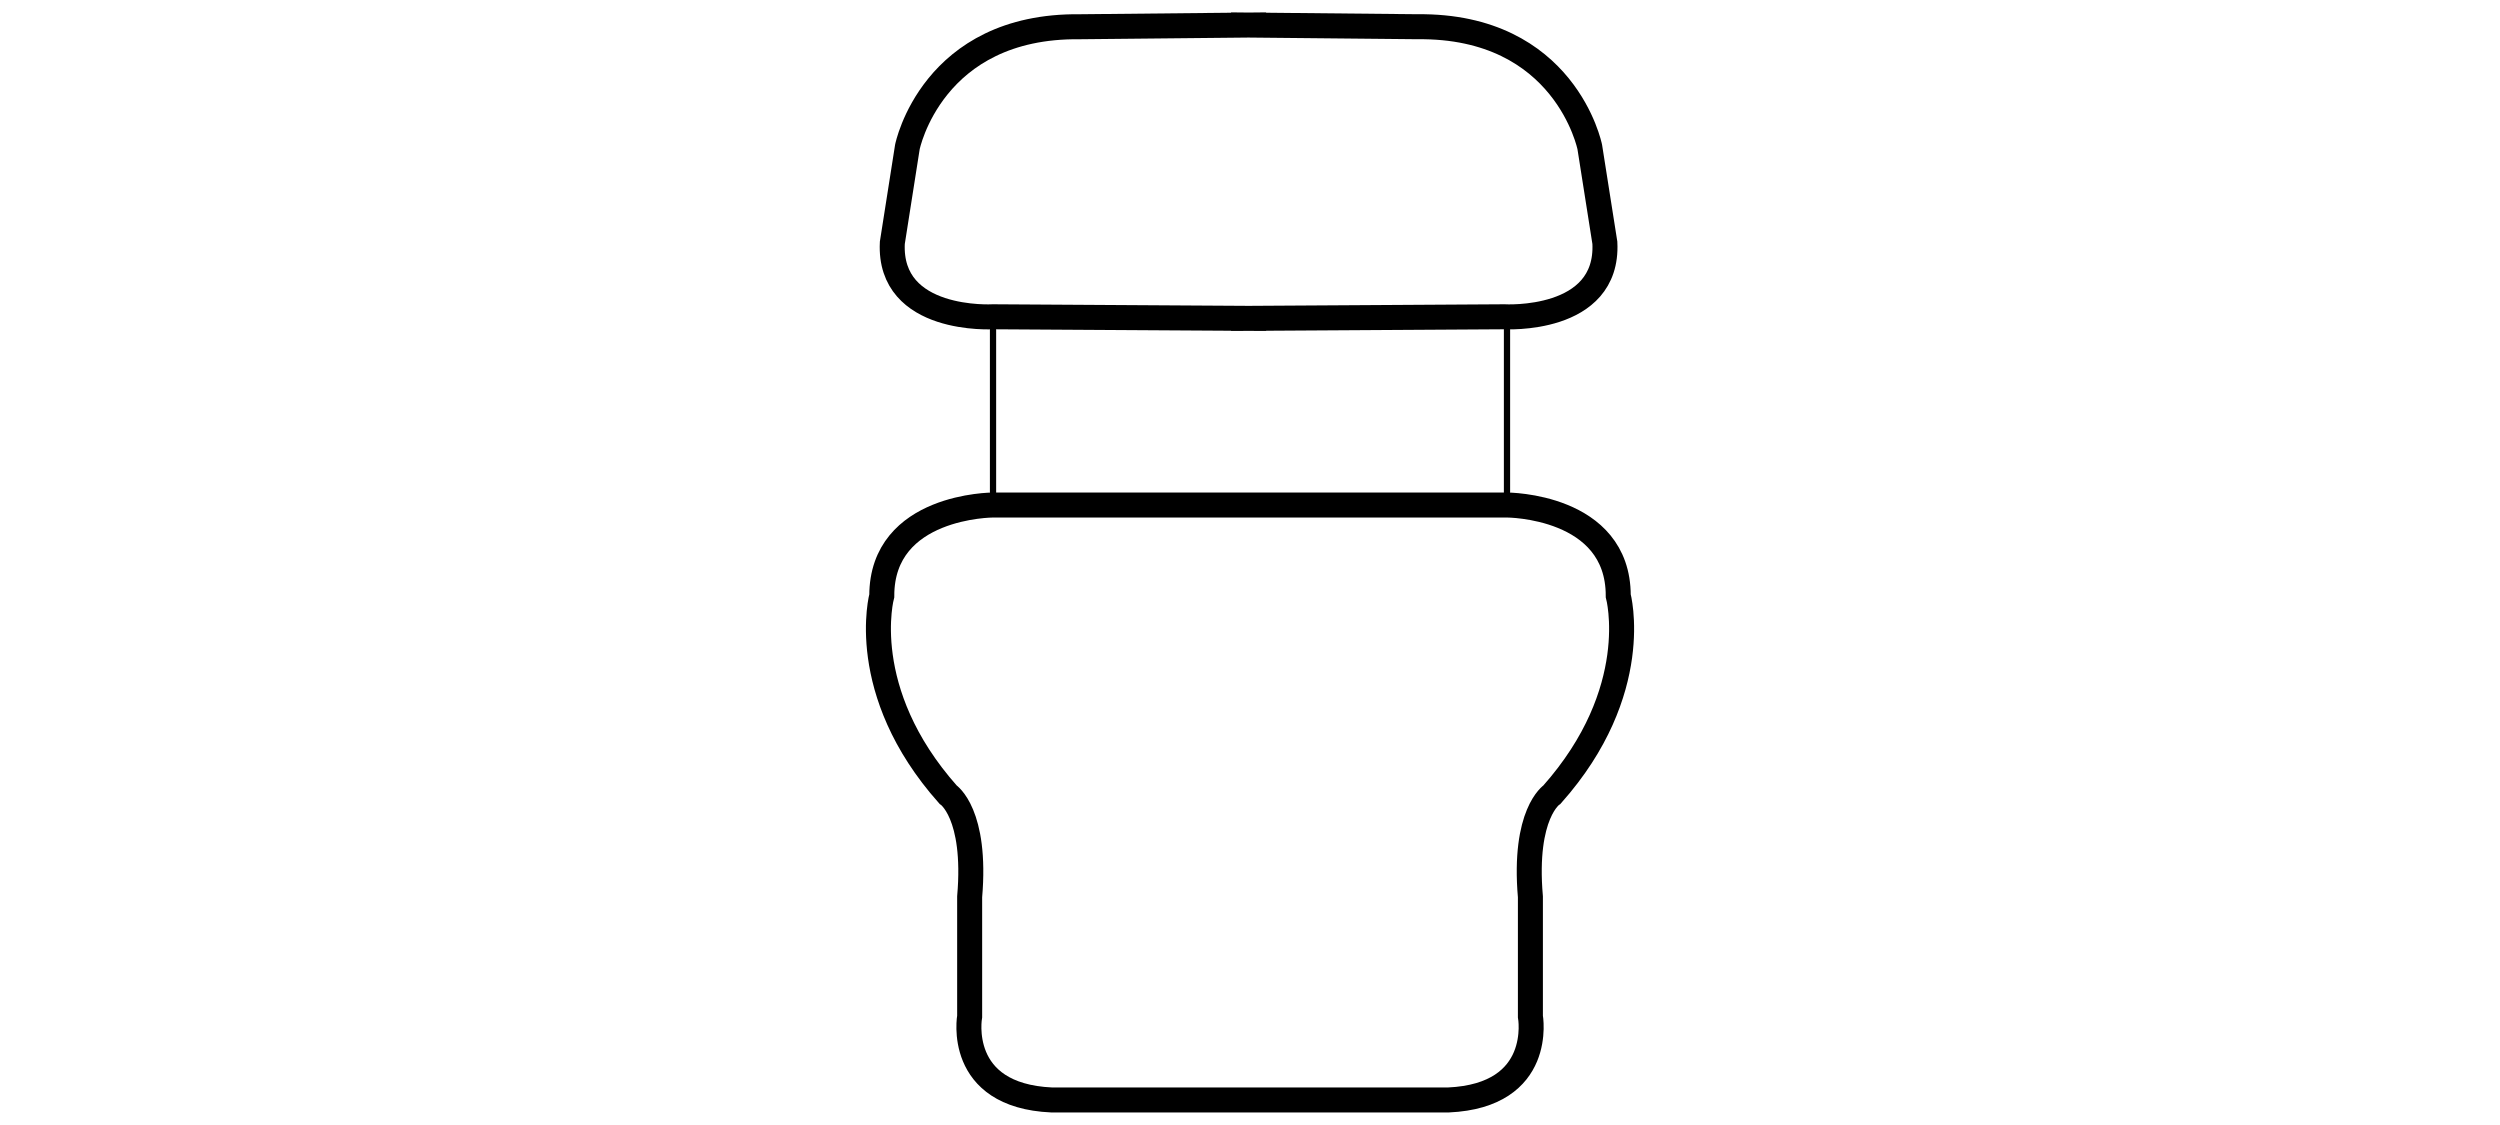
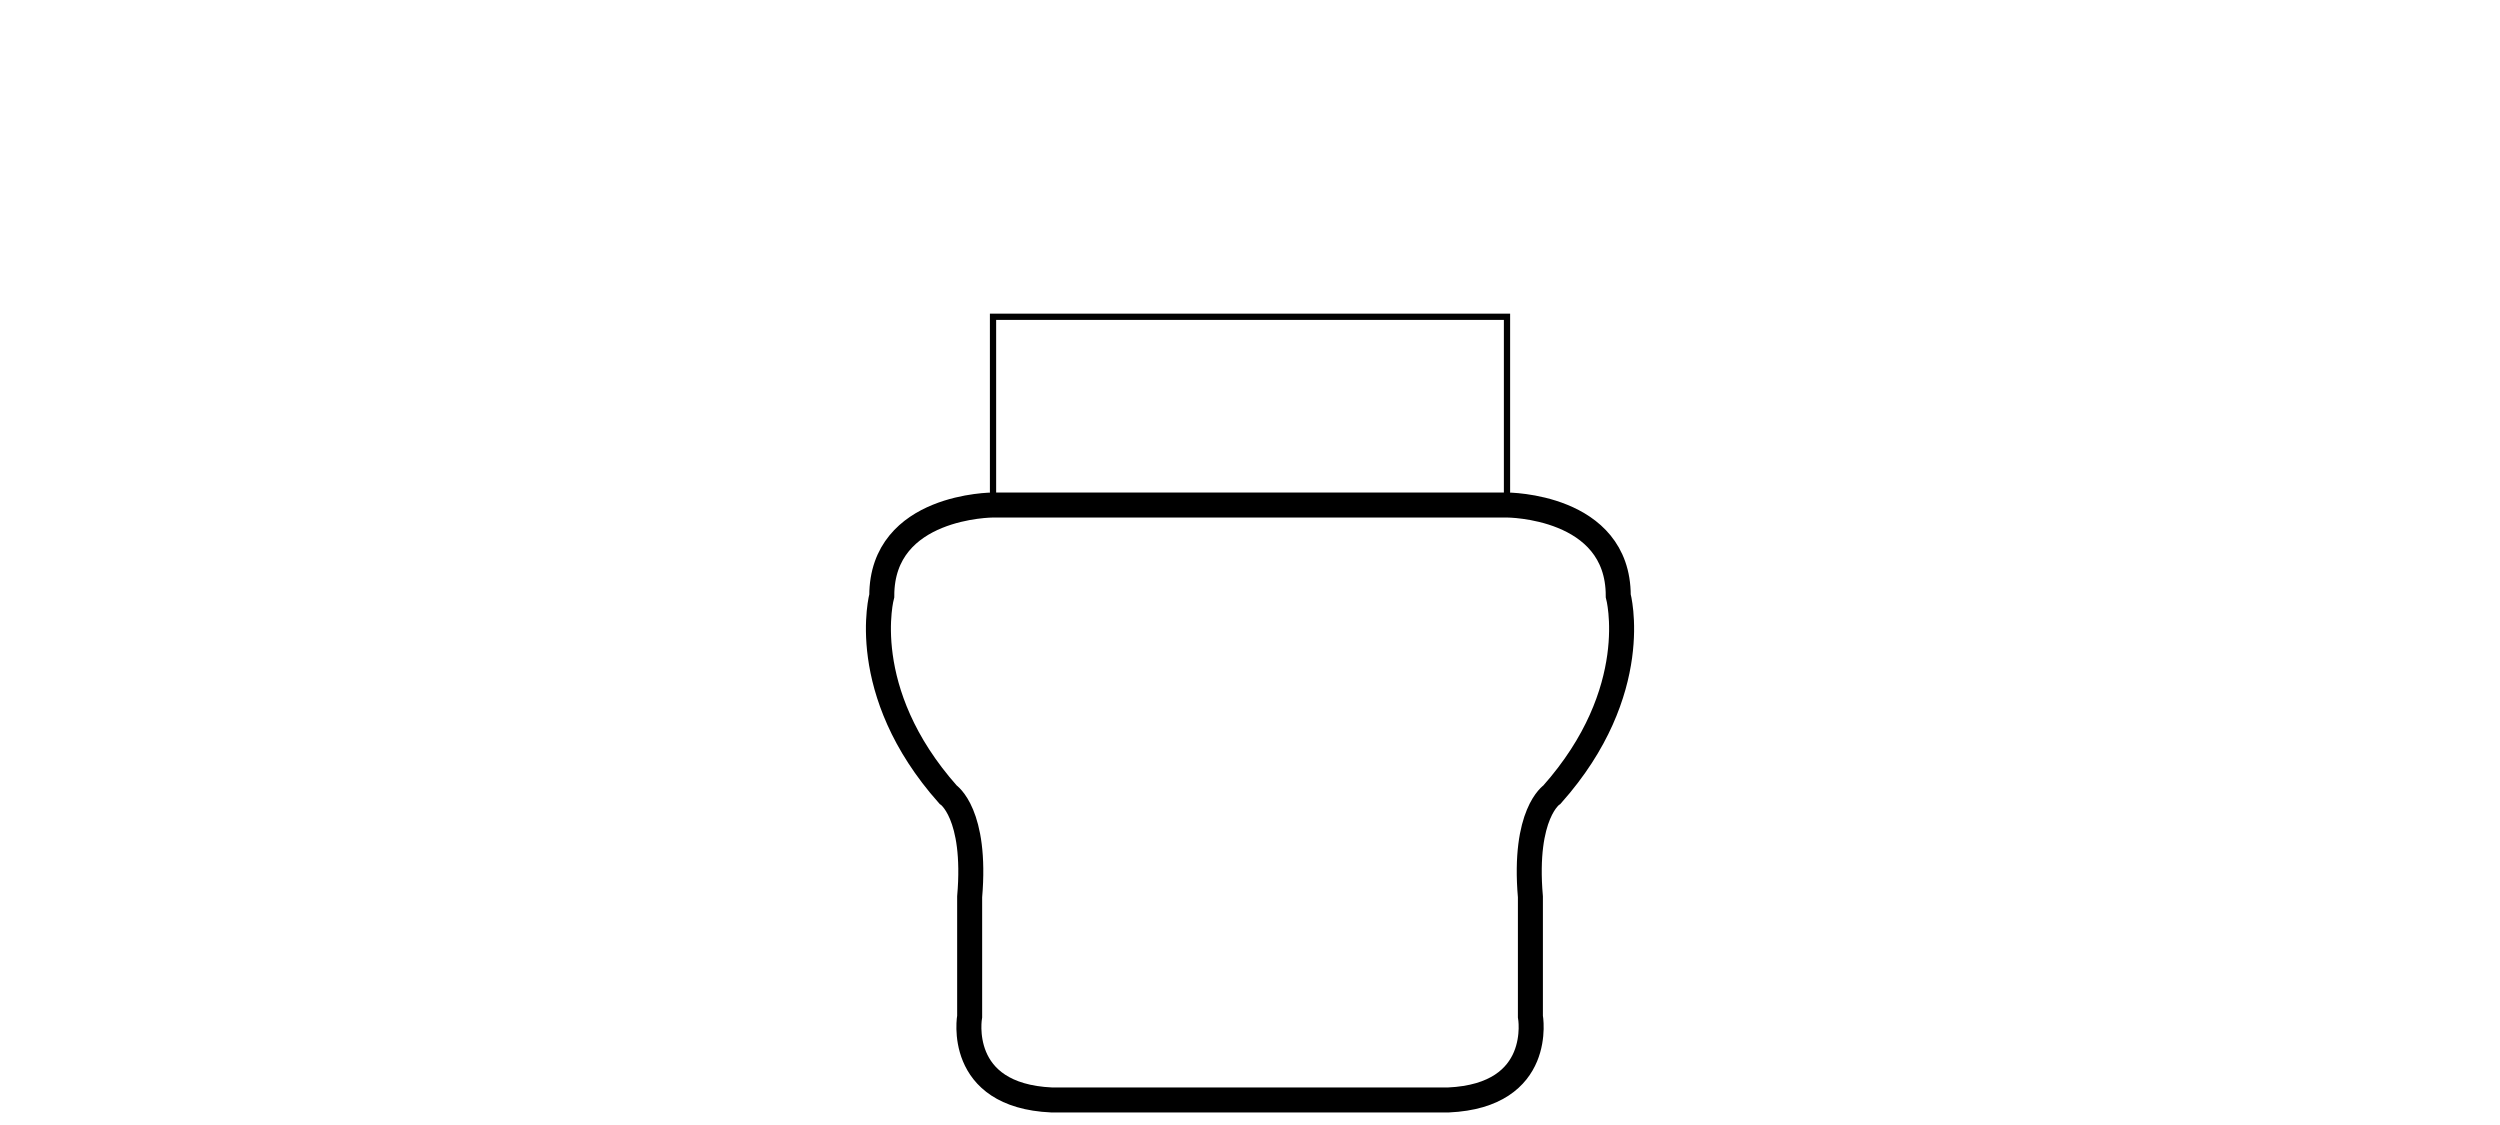
<svg xmlns="http://www.w3.org/2000/svg" version="1.1" id="Layer_1" x="0px" y="0px" viewBox="0 0 100 45" style="enable-background:new 0 0 100 45;" xml:space="preserve">
  <style type="text/css">
	.st0{fill:none;stroke:#000000;stroke-miterlimit:10;}
	.st1{fill:none;stroke:#000000;stroke-width:0.25;stroke-miterlimit:10;}
	.st2{fill:none;stroke:#000000;stroke-width:2.846;stroke-miterlimit:10;}
	.st3{fill:#FFFFFF;stroke:#000000;stroke-miterlimit:10;}
	.st4{fill:none;stroke:#231F20;stroke-width:0.25;stroke-miterlimit:10;}
	.st5{fill:none;stroke:#231F20;stroke-miterlimit:10;}
	.st6{fill:#231F20;}
	.st7{fill:#FFFFFF;}
	.st8{fill:none;stroke:#1D1D1B;stroke-width:0.25;stroke-miterlimit:10;}
	.st9{fill:#1D1D1B;}
	.st10{fill:none;stroke:#1D1D1B;stroke-miterlimit:10;}
</style>
  <g>
-     <path class="st0" d="M63.591,5.881c0,0-0.977-4.881-6.9-4.812L50.145,1.004V1   l-0.202,0.002L49.741,1v0.004l-6.546,0.066C37.272,1,36.295,5.881,36.295,5.881   L35.693,9.713c-0.158,3.208,4.028,2.958,4.028,2.958l10.021,0.062v0.003   l0.202-0.001l0.202,0.001v-0.003l10.021-0.062c0,0,4.186,0.25,4.028-2.958   L63.591,5.881z" />
    <rect x="39.721" y="12.671" class="st1" width="20.559" height="7.53" />
    <path class="st0" d="M64.73,23.831c0-3.63-4.45-3.63-4.45-3.63H50h-0.461h-9.818   c0,0-4.45,0-4.45,3.63c0,0-1.037,3.803,2.651,7.952c0,0,1.152,0.749,0.864,4.091   v4.783c0,0-0.576,3.169,3.285,3.342h7.526h0.347h7.987   c3.861-0.173,3.285-3.342,3.285-3.342v-4.783   c-0.288-3.342,0.864-4.091,0.864-4.091   C65.767,27.635,64.73,23.831,64.73,23.831z" />
  </g>
</svg>